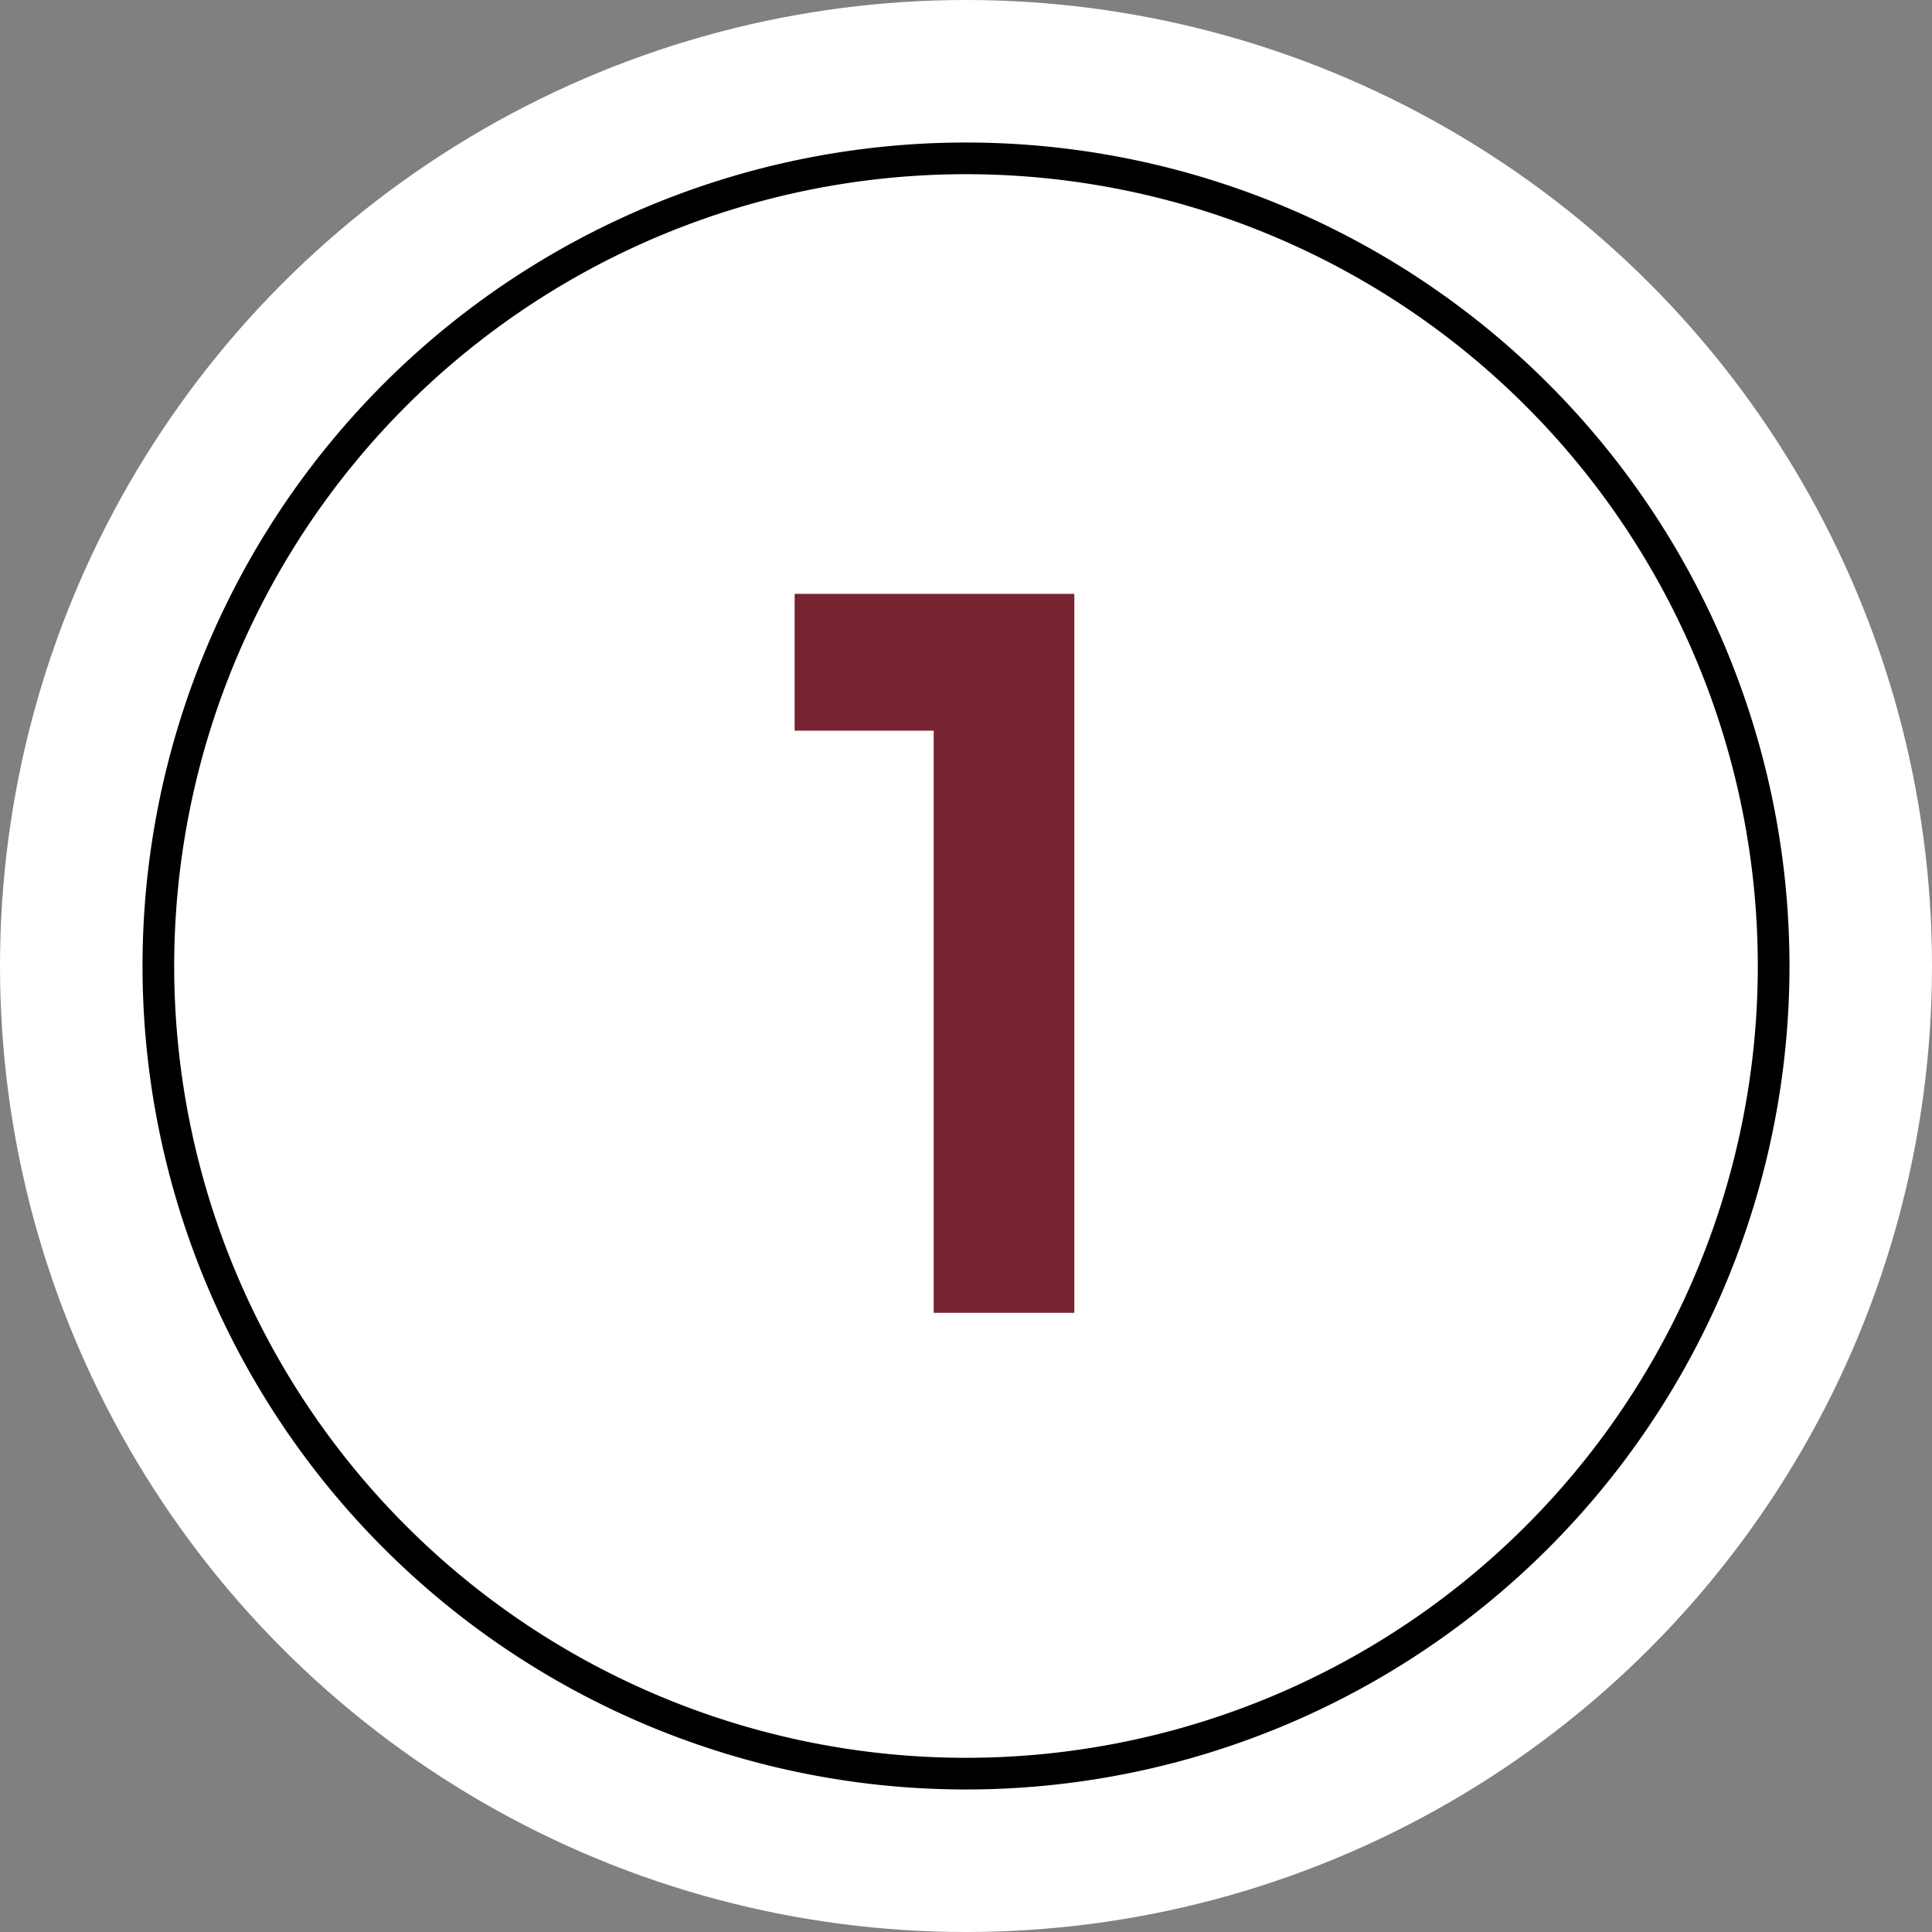
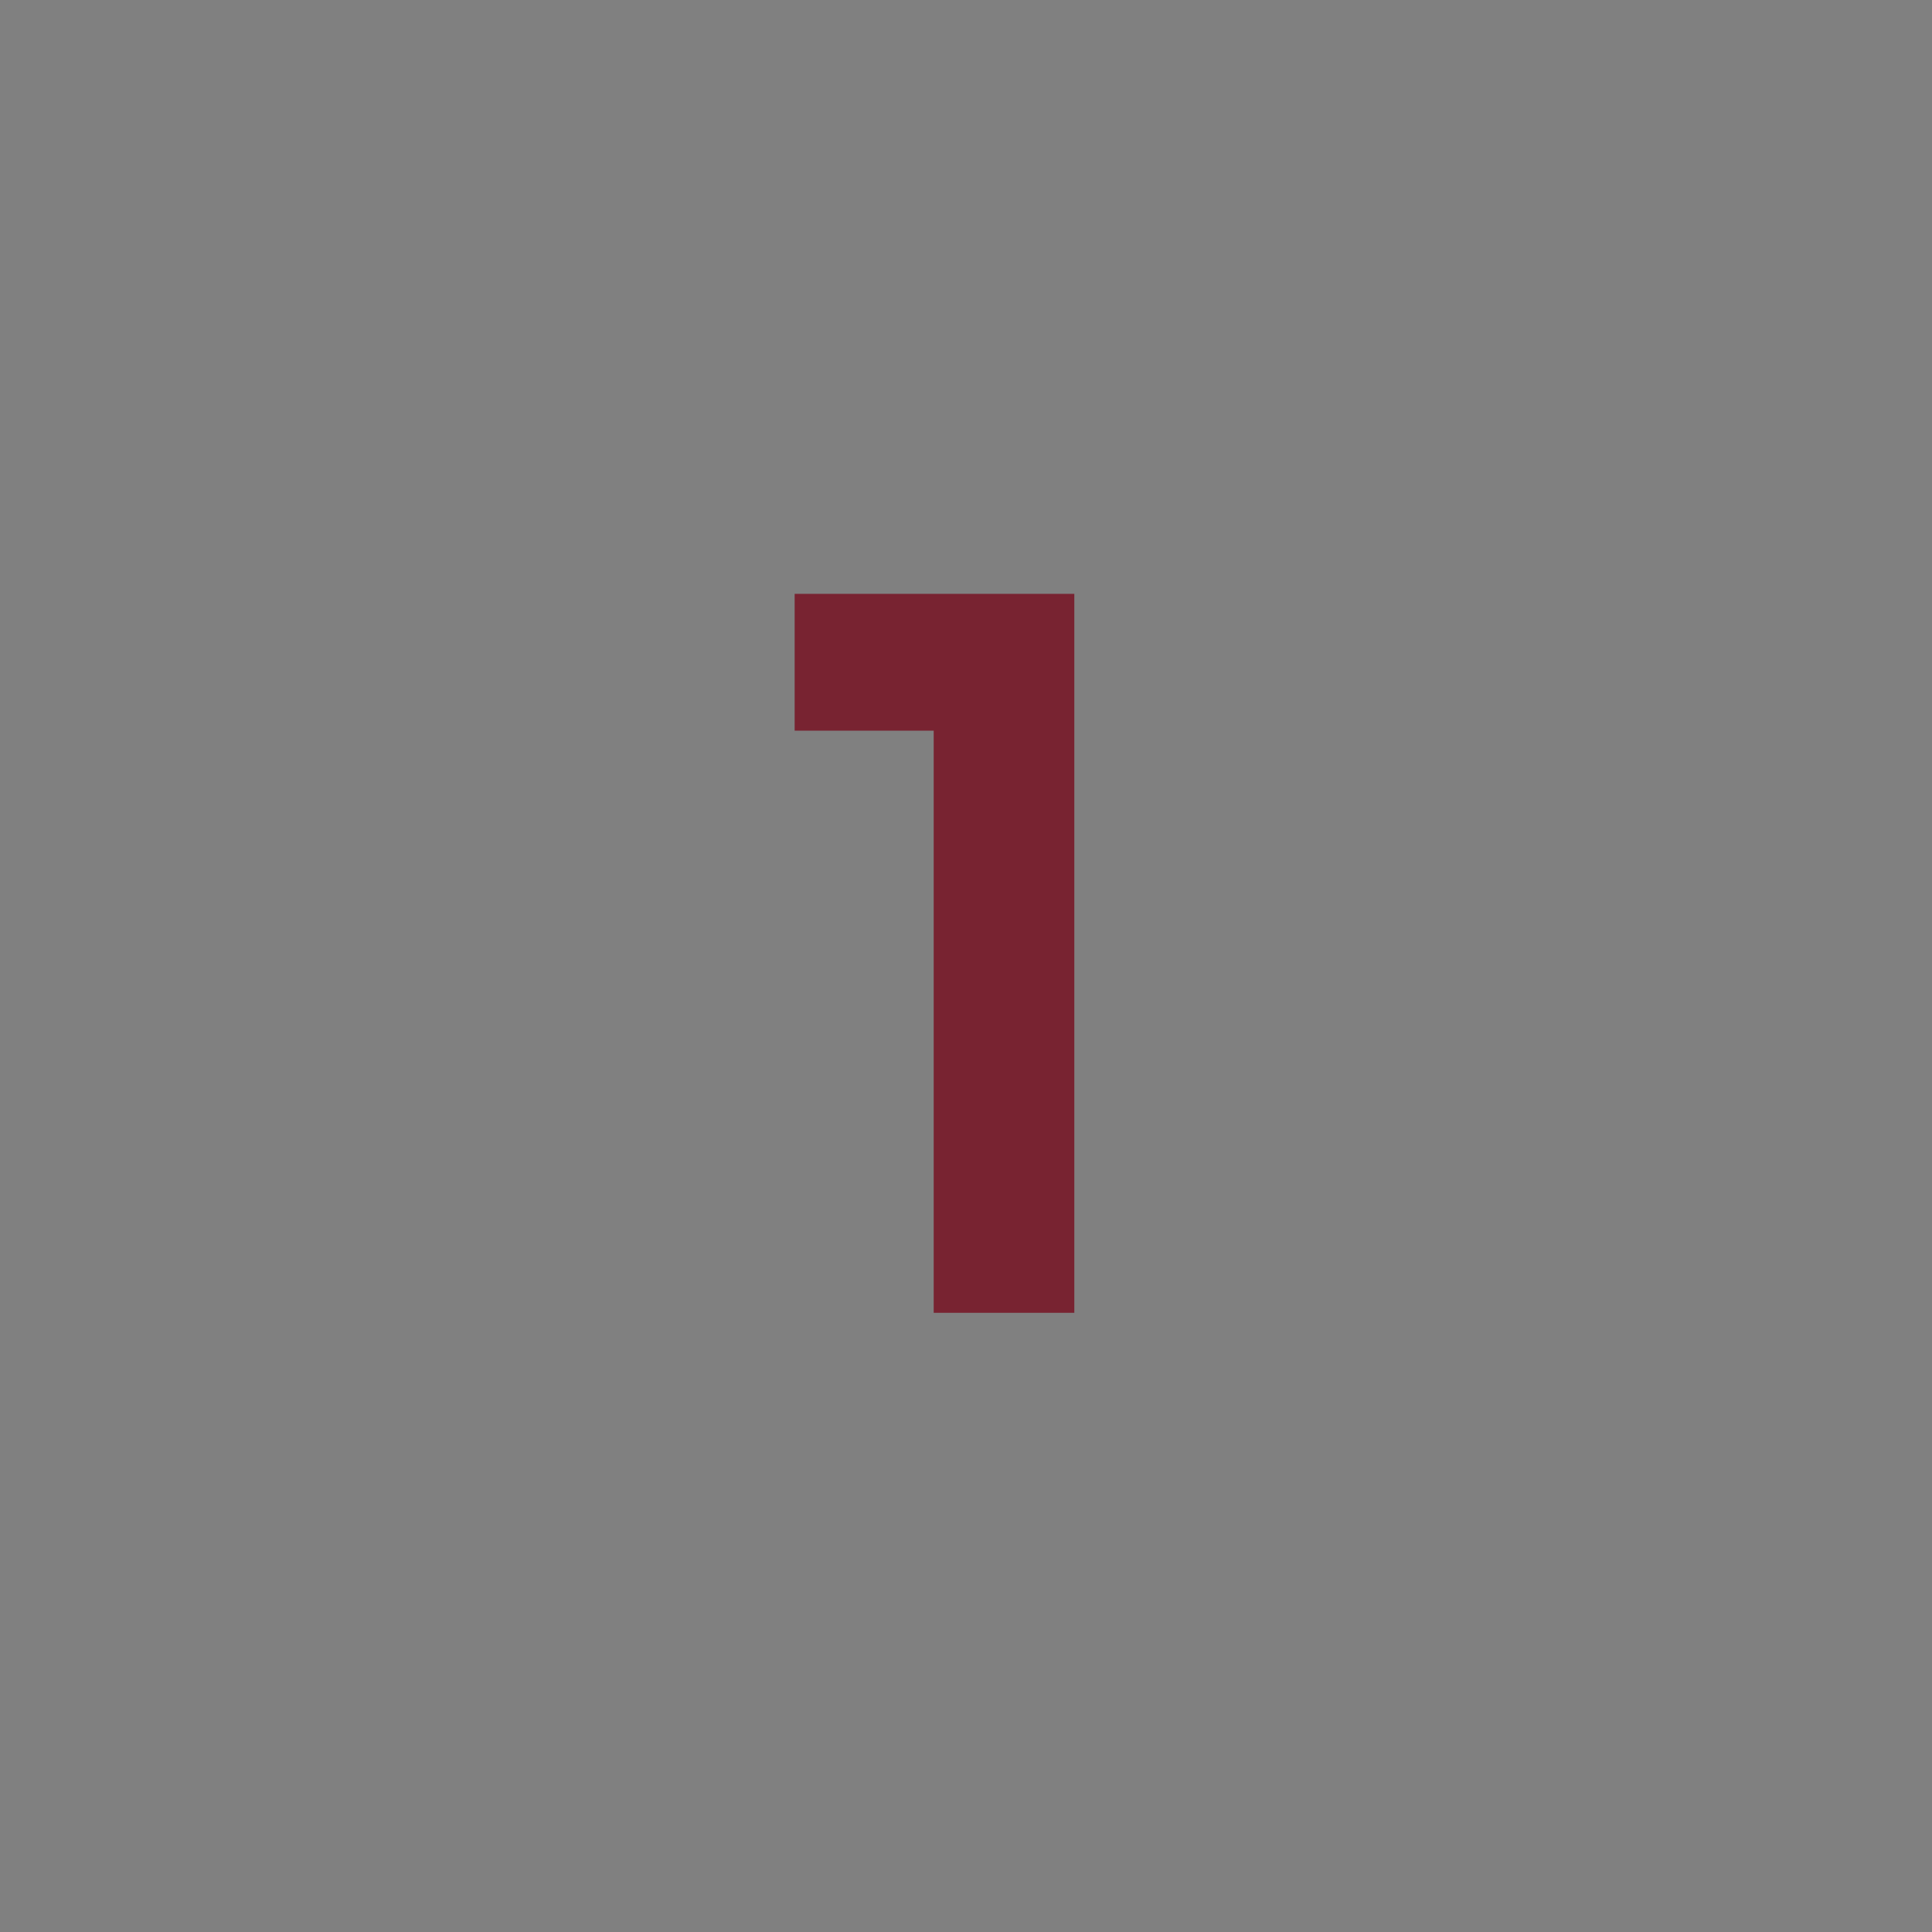
<svg xmlns="http://www.w3.org/2000/svg" viewBox="0 0 61 61">
  <rect x="0" y="0" width="61" height="61" fill="#808080" stroke="none" />
  <title>Recurso 6</title>
  <g id="ea5461dc-293b-4ac9-8455-f215bc3ee842" data-name="Capa 2">
    <g id="b0545047-7388-46c4-b5d4-79a87e4ce893" data-name="Capa 1">
-       <circle cx="30.5" cy="30.5" r="30.5" style="fill:#fff" />
-       <path d="M30.5,56.5a26,26,0,1,1,26-26A26,26,0,0,1,30.5,56.5Zm0-51a25,25,0,1,0,25,25A25,25,0,0,0,30.5,5.5Z" />
      <path d="M25.09,23.07V18.75h8.83v22.7H29.48V23.07Z" style="fill:#782331" />
    </g>
  </g>
</svg>